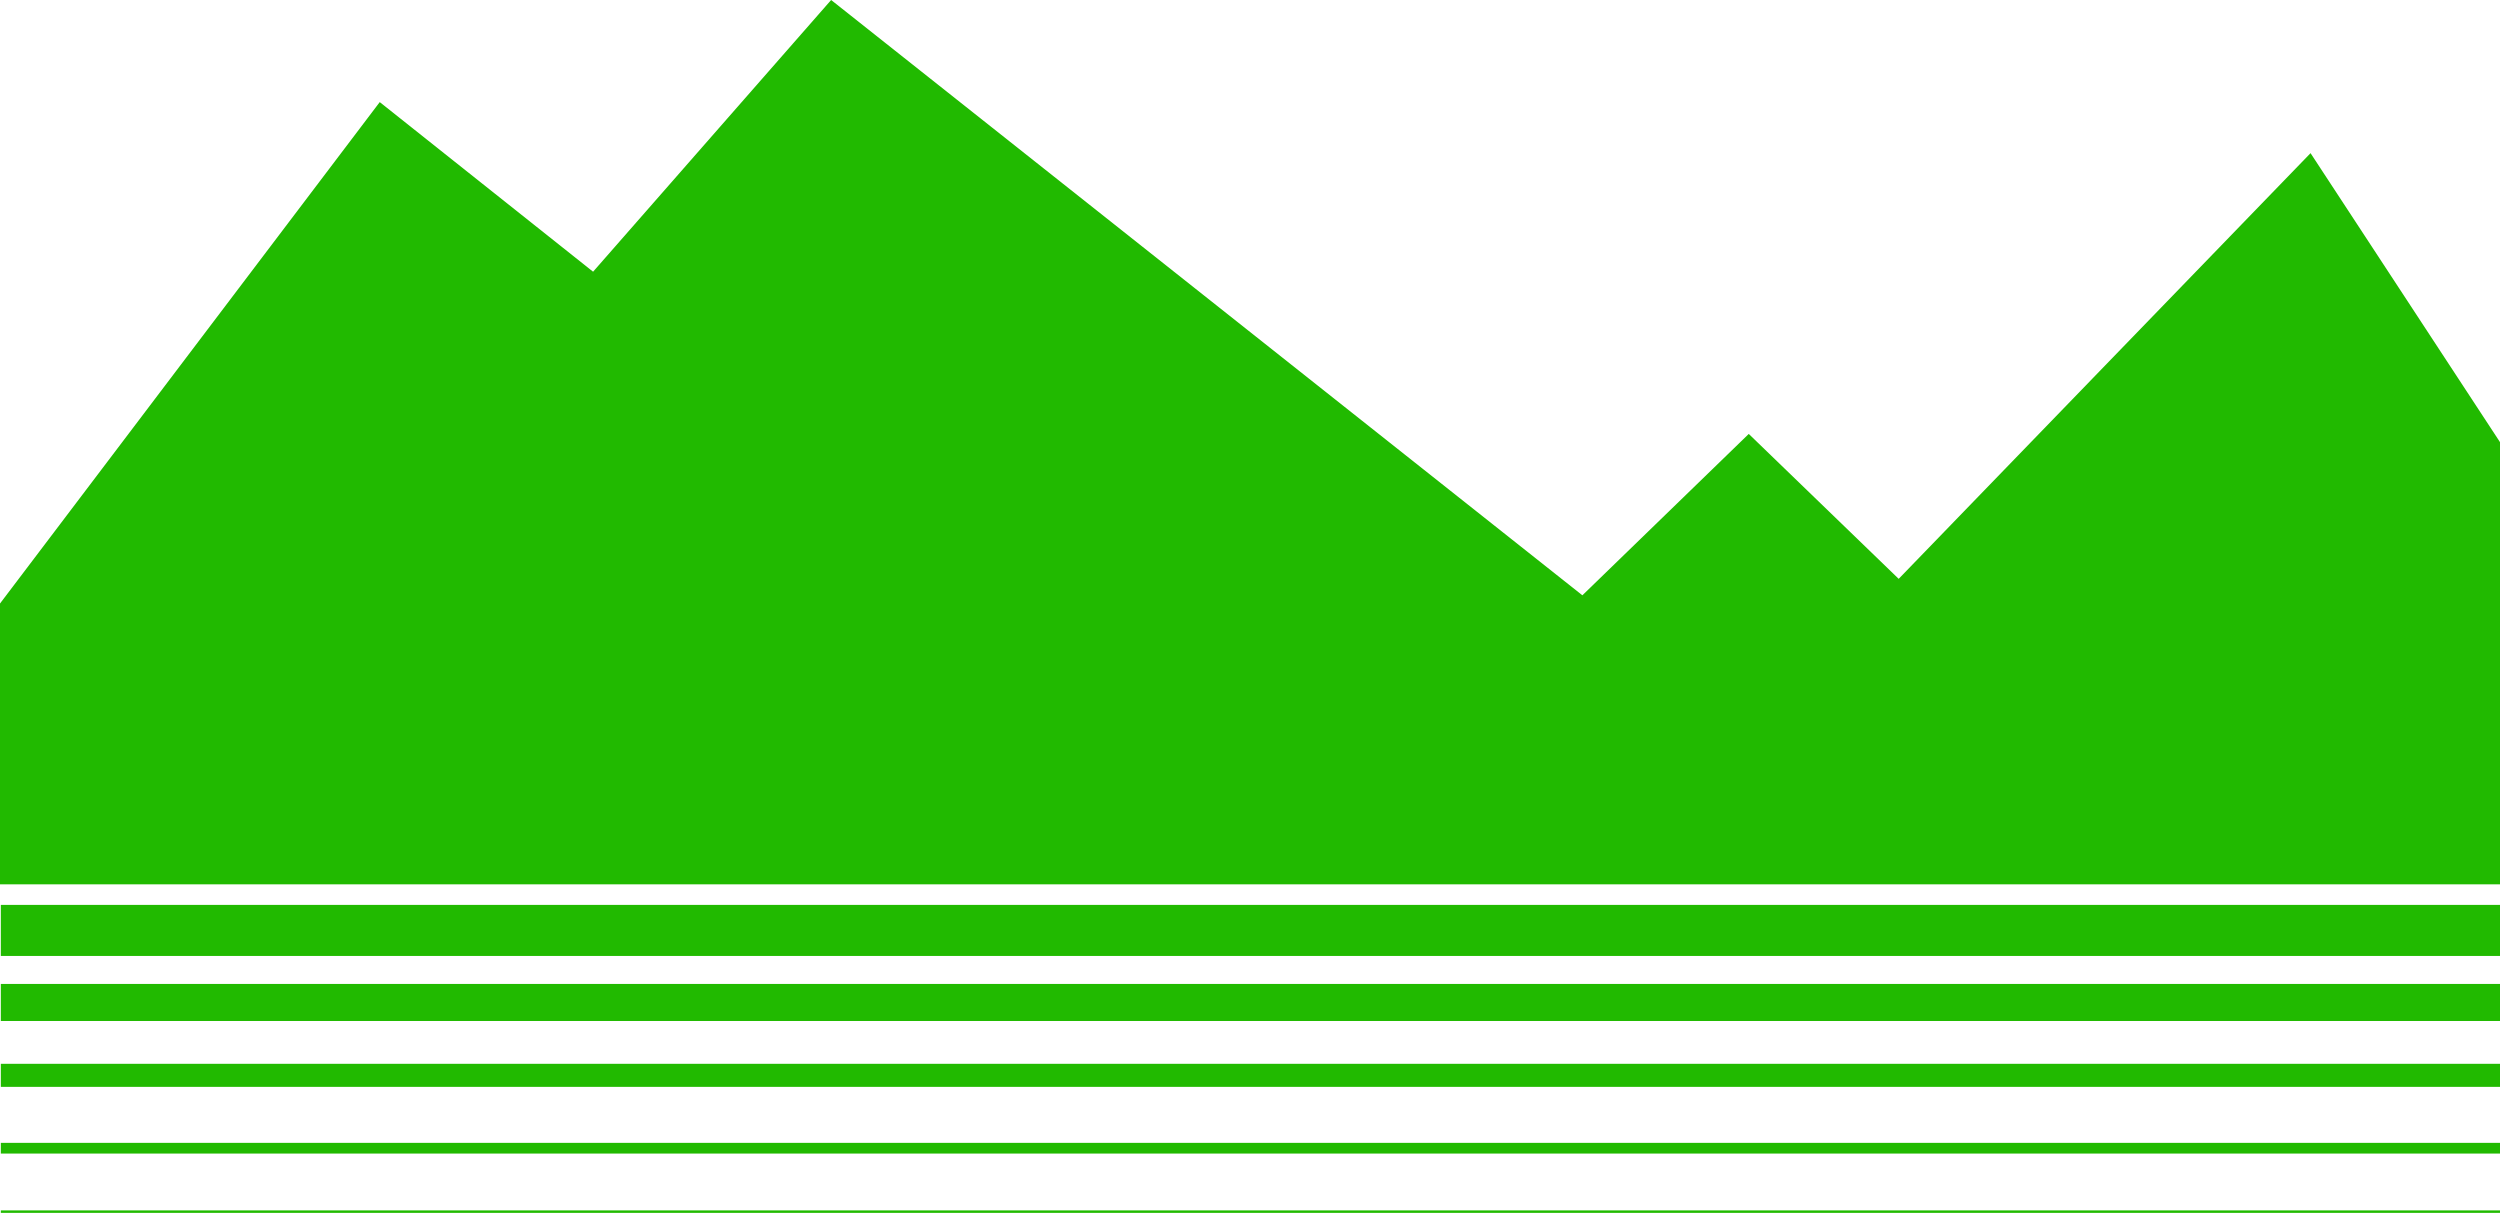
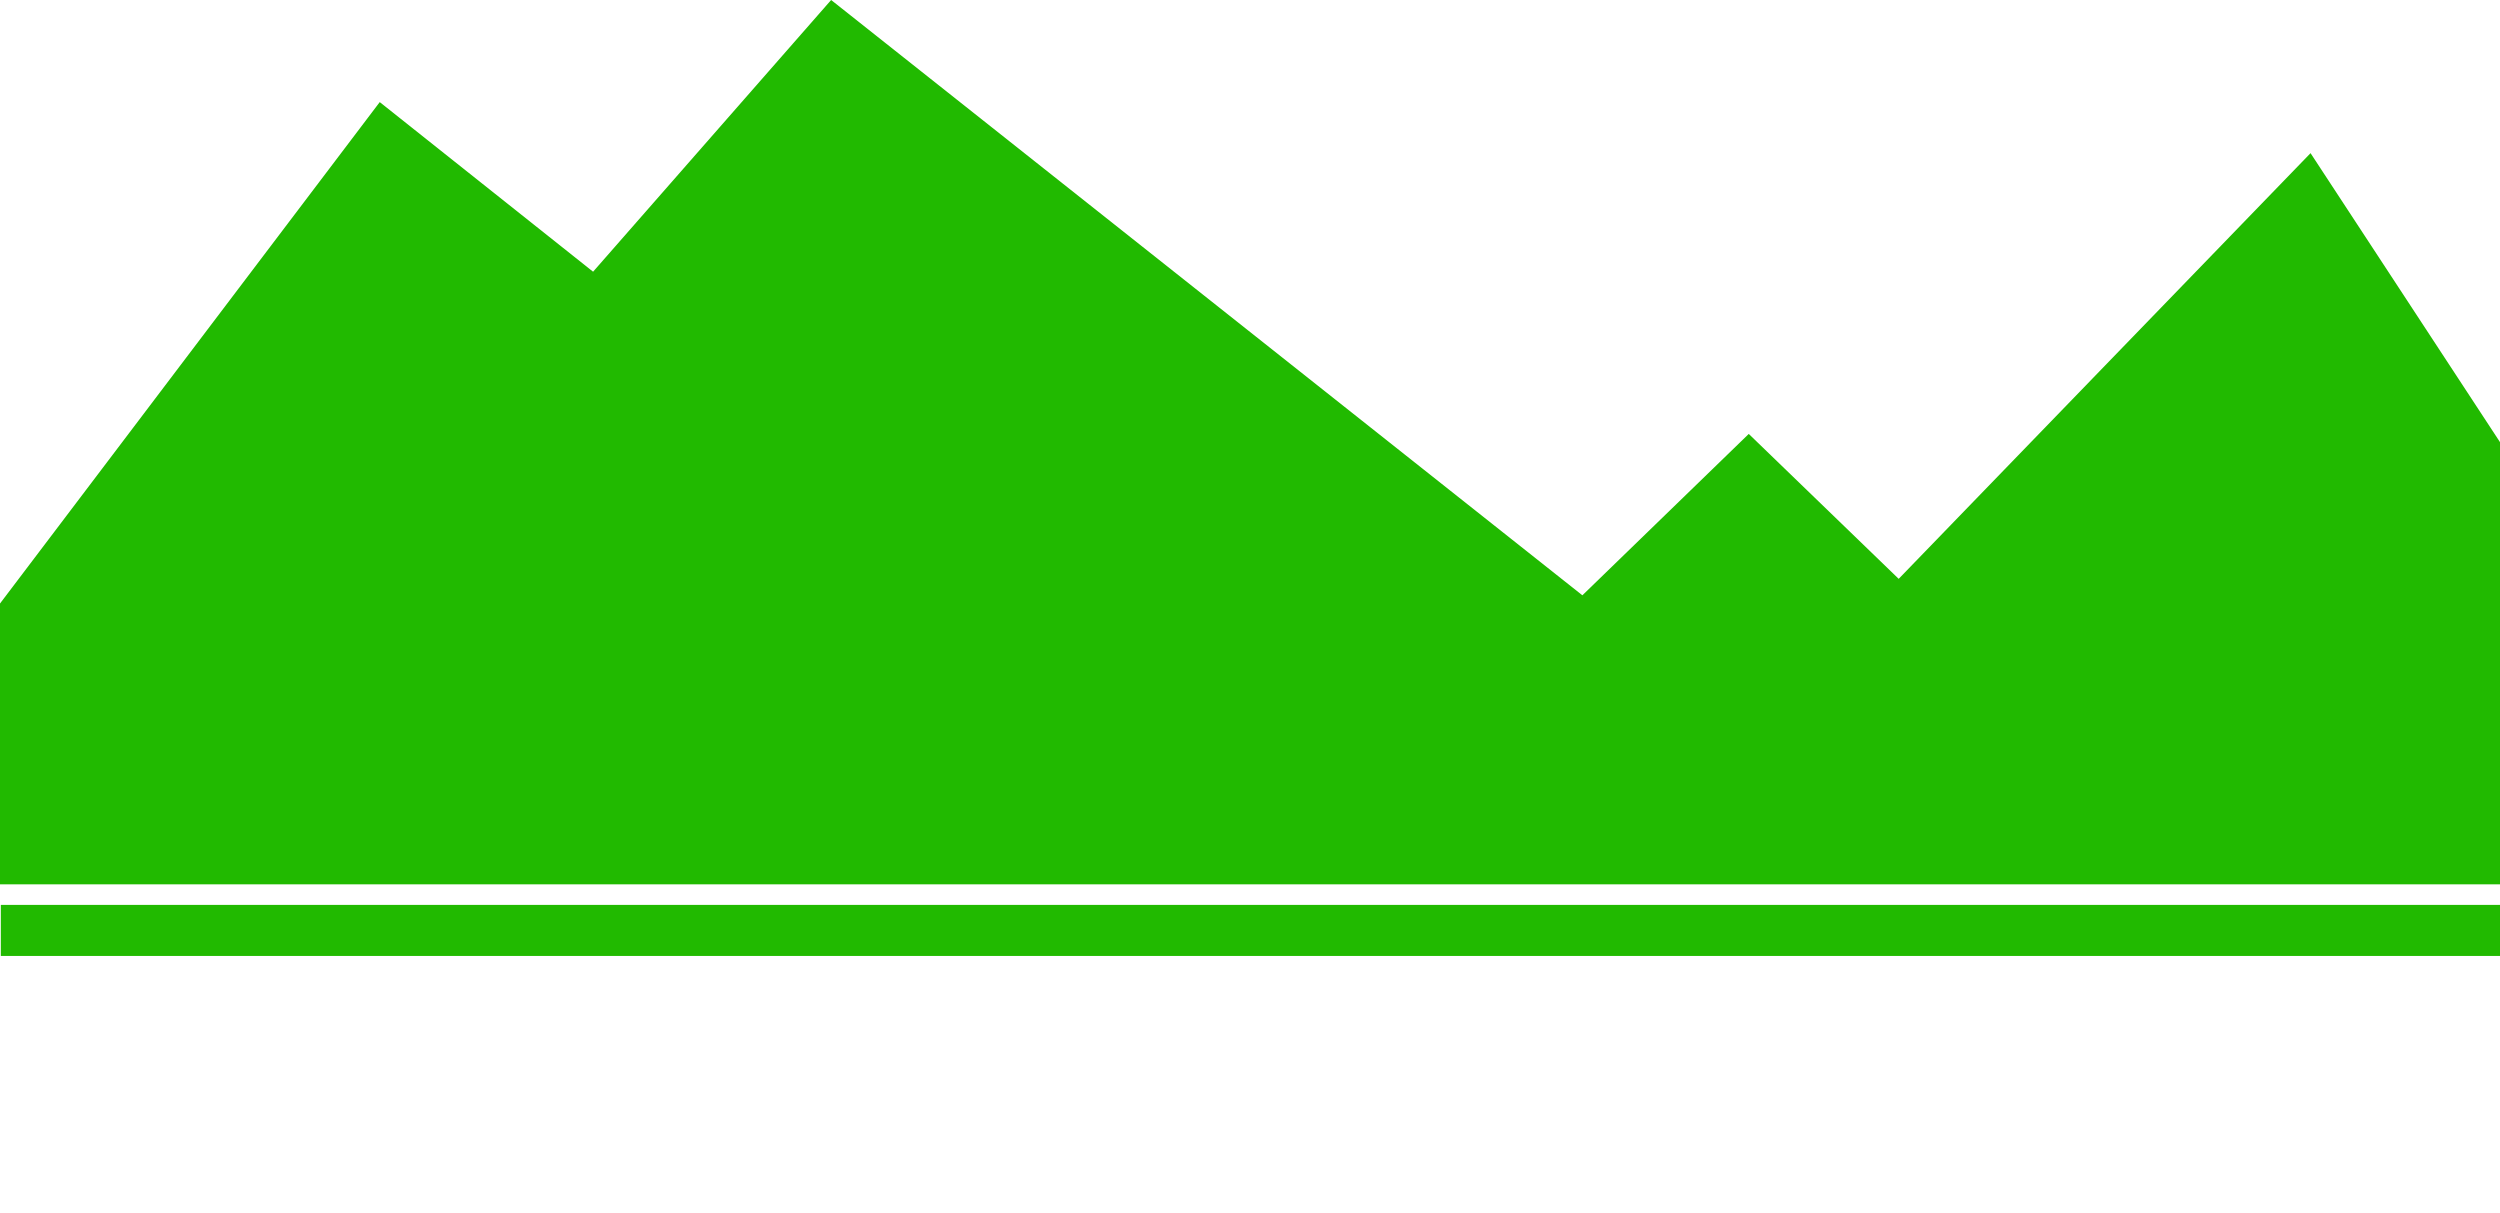
<svg xmlns="http://www.w3.org/2000/svg" xmlns:ns1="http://sodipodi.sourceforge.net/DTD/sodipodi-0.dtd" xmlns:ns2="http://www.inkscape.org/namespaces/inkscape" version="1.0" width="129.766mm" height="62.954mm" id="svg6" ns1:docname="Mountains 030.wmf">
  <ns1:namedview id="namedview6" pagecolor="#ffffff" bordercolor="#000000" borderopacity="0.25" ns2:showpageshadow="2" ns2:pageopacity="0.0" ns2:pagecheckerboard="0" ns2:deskcolor="#d1d1d1" ns2:document-units="mm" />
  <defs id="defs1">
    <pattern id="WMFhbasepattern" patternUnits="userSpaceOnUse" width="6" height="6" x="0" y="0" />
  </defs>
  <path style="fill:#21ba00;fill-opacity:1;fill-rule:evenodd;stroke:none" d="M 0,118.403 74.498,20.03 116.352,53.306 163.054,0 310.433,116.788 343.076,85.128 372.488,113.557 453.287,30.045 490.455,86.743 V 173.486 H 0 Z" id="path1" />
  <path style="fill:#21ba00;fill-opacity:1;fill-rule:evenodd;stroke:none" d="M 0.162,177.524 H 490.455 v 10.015 H 0.162 Z" id="path2" />
-   <path style="fill:#21ba00;fill-opacity:1;fill-rule:evenodd;stroke:none" d="M 0.162,193.031 H 490.455 v 7.269 H 0.162 Z" id="path3" />
-   <path style="fill:#21ba00;fill-opacity:1;fill-rule:evenodd;stroke:none" d="M 0.162,208.7 H 490.455 v 4.523 H 0.162 Z" id="path4" />
-   <path style="fill:#21ba00;fill-opacity:1;fill-rule:evenodd;stroke:none" d="M 0.162,224.207 H 490.455 v 2.1 H 0.162 Z" id="path5" />
-   <path style="fill:#21ba00;fill-opacity:1;fill-rule:evenodd;stroke:none" d="M 0.162,237.937 H 490.455 v -0.485 H 0.162 Z" id="path6" />
</svg>